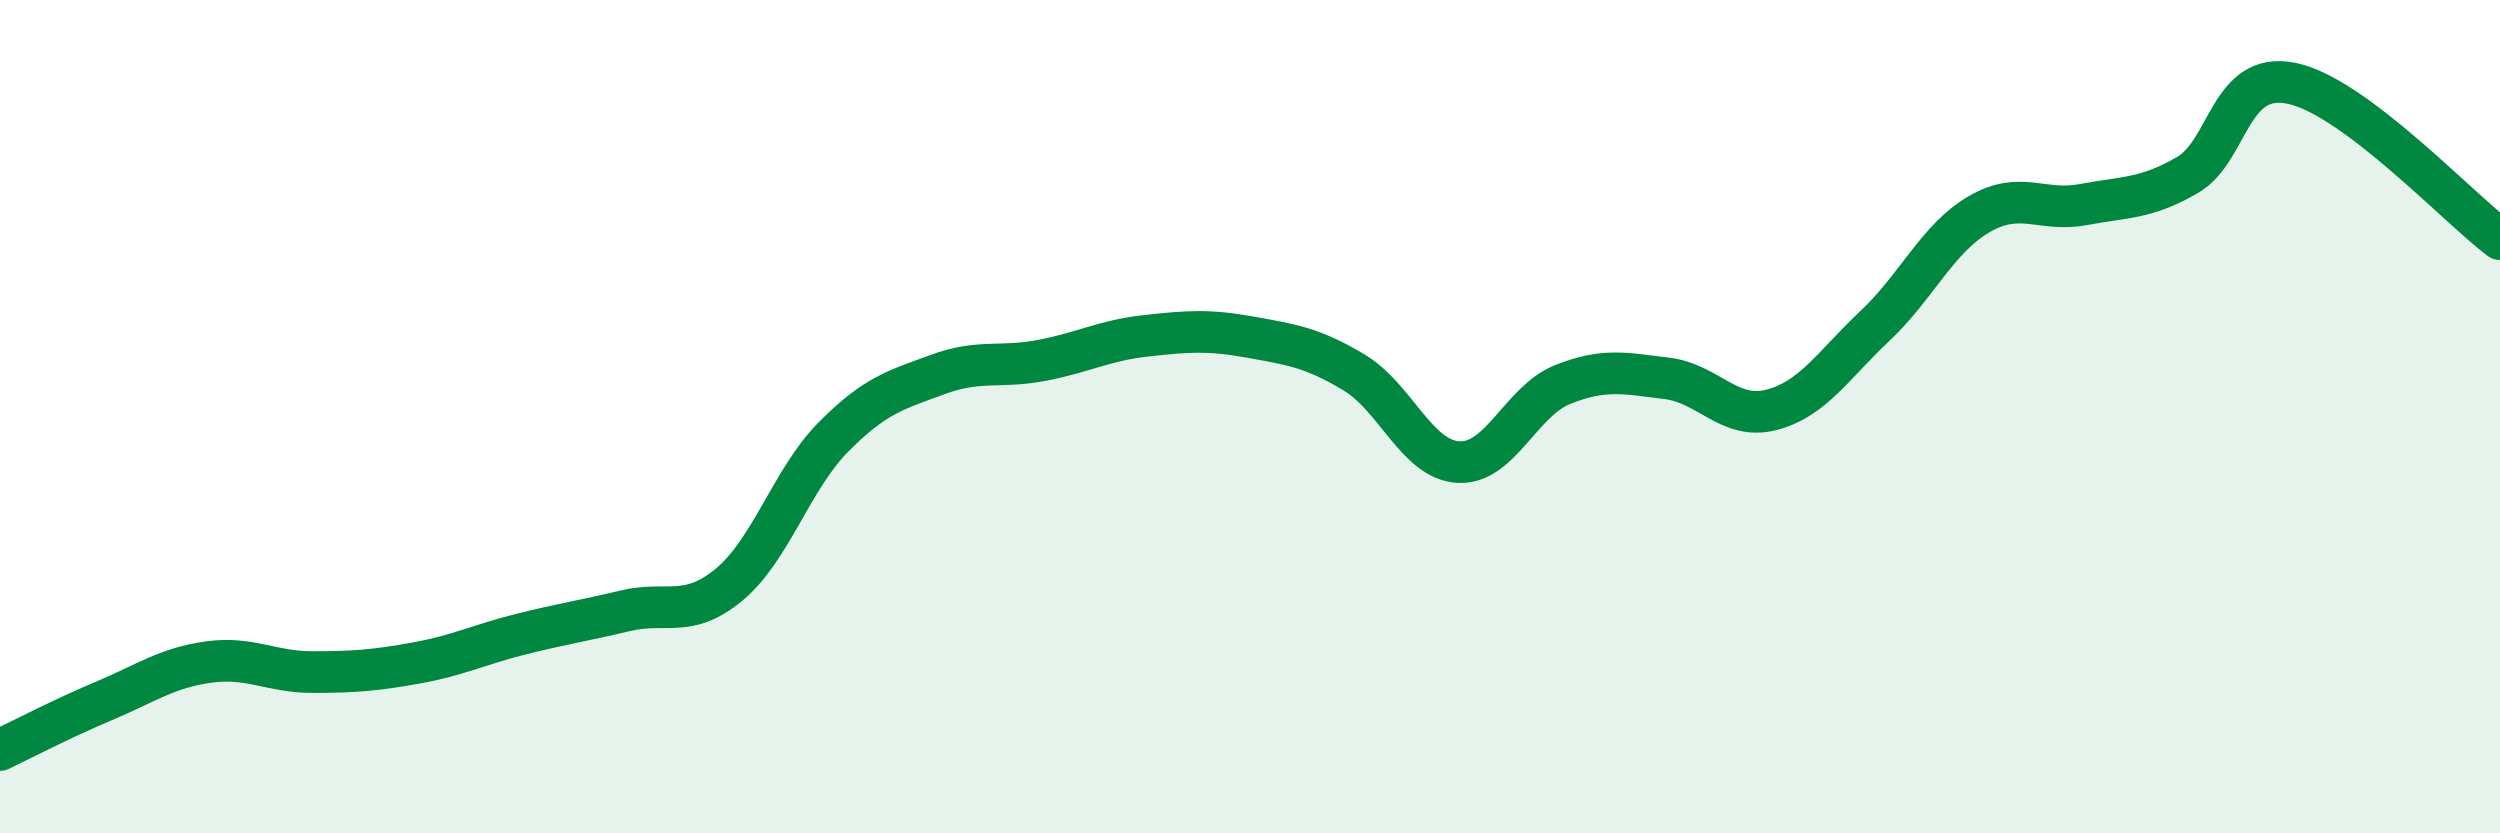
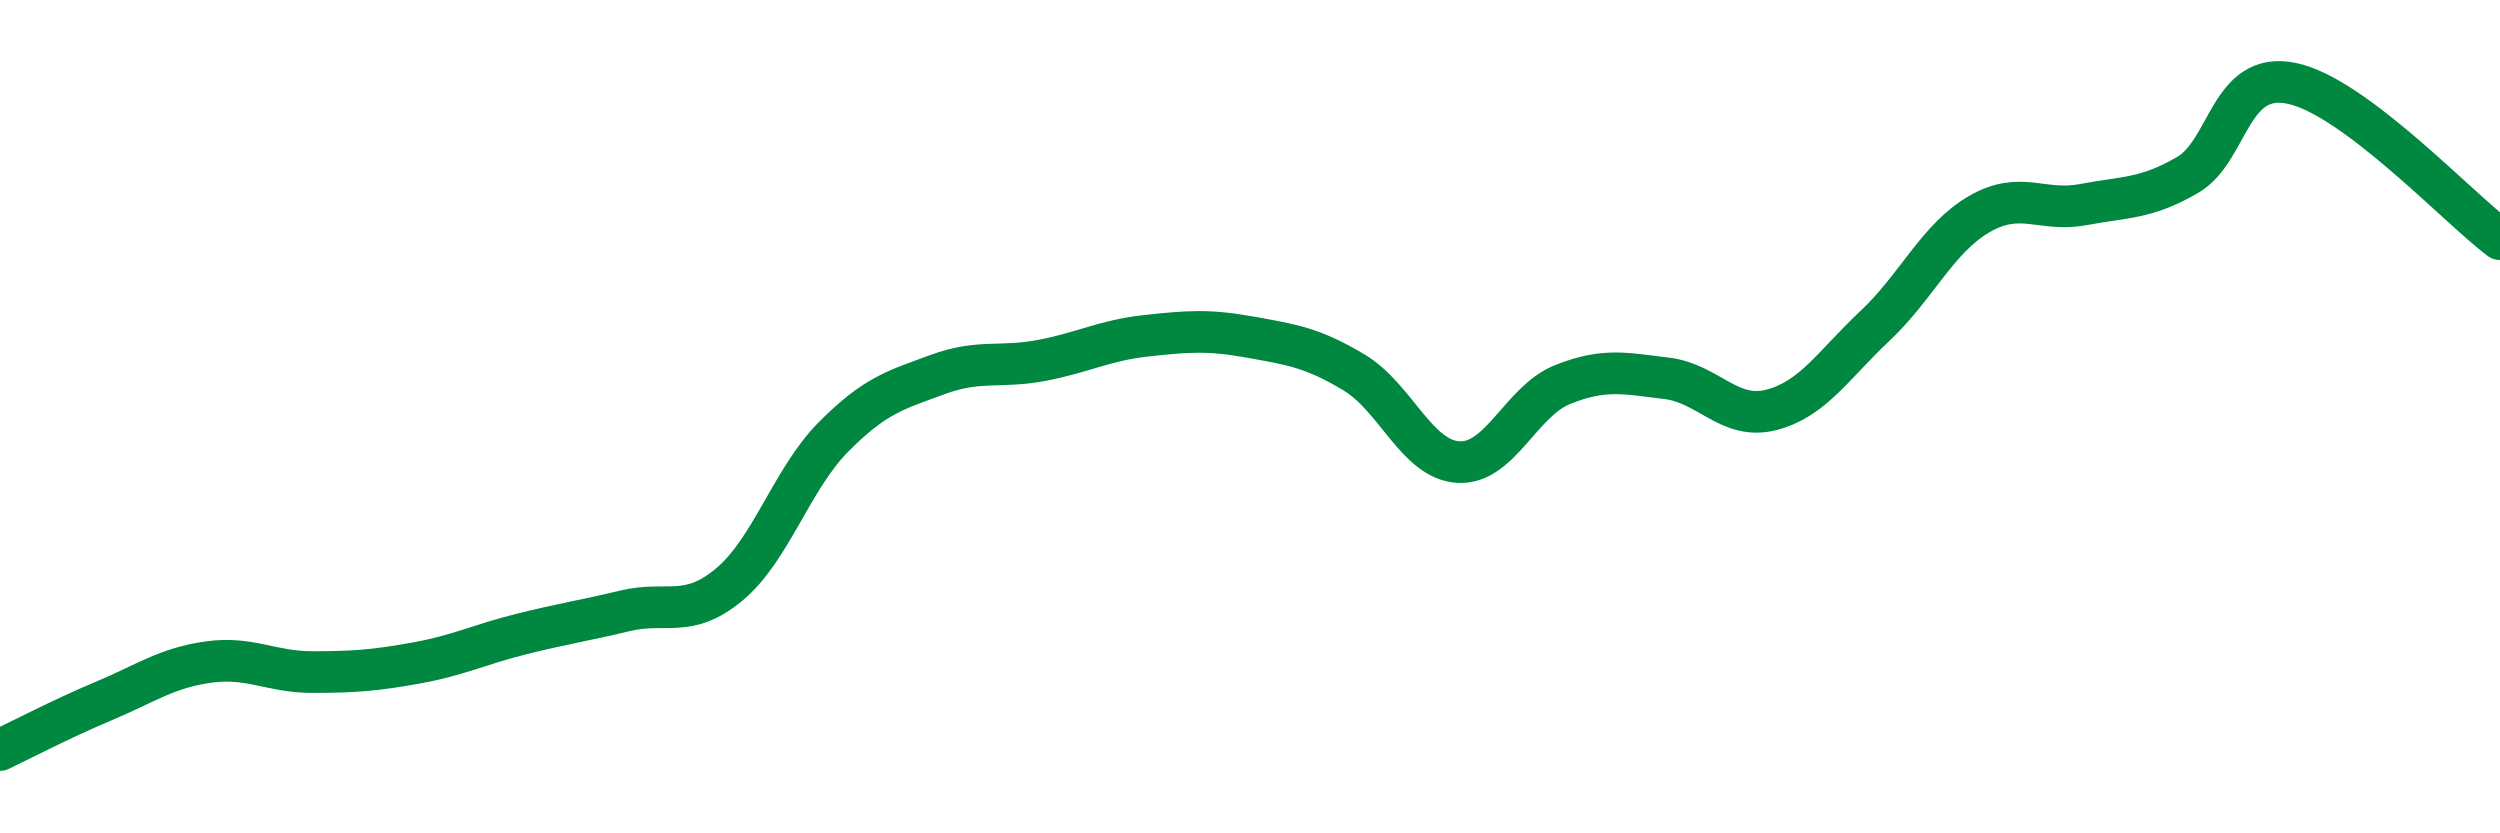
<svg xmlns="http://www.w3.org/2000/svg" width="60" height="20" viewBox="0 0 60 20">
-   <path d="M 0,18 C 0.5,17.76 1.5,17.24 2.5,16.82 C 3.5,16.4 4,16.03 5,15.89 C 6,15.75 6.5,16.13 7.5,16.13 C 8.5,16.13 9,16.09 10,15.91 C 11,15.73 11.5,15.47 12.5,15.22 C 13.5,14.97 14,14.9 15,14.66 C 16,14.42 16.5,14.86 17.5,14.03 C 18.5,13.2 19,11.5 20,10.49 C 21,9.48 21.5,9.36 22.5,8.99 C 23.5,8.62 24,8.84 25,8.65 C 26,8.46 26.5,8.17 27.5,8.06 C 28.5,7.95 29,7.91 30,8.09 C 31,8.27 31.5,8.34 32.5,8.94 C 33.5,9.54 34,11.03 35,11.09 C 36,11.15 36.5,9.63 37.5,9.23 C 38.5,8.83 39,8.96 40,9.08 C 41,9.2 41.5,10.09 42.5,9.84 C 43.5,9.59 44,8.76 45,7.82 C 46,6.88 46.5,5.72 47.5,5.14 C 48.5,4.56 49,5.1 50,4.91 C 51,4.72 51.5,4.78 52.5,4.2 C 53.5,3.62 53.5,1.69 55,2 C 56.5,2.31 59,4.99 60,5.74L60 20L0 20Z" fill="#008740" opacity="0.1" stroke-linecap="round" stroke-linejoin="round" />
  <path d="M 0,18 C 0.5,17.76 1.5,17.24 2.5,16.82 C 3.5,16.4 4,16.03 5,15.89 C 6,15.75 6.5,16.13 7.5,16.13 C 8.5,16.13 9,16.09 10,15.91 C 11,15.73 11.5,15.47 12.5,15.22 C 13.5,14.97 14,14.9 15,14.66 C 16,14.42 16.5,14.86 17.5,14.03 C 18.5,13.2 19,11.5 20,10.49 C 21,9.48 21.5,9.36 22.5,8.99 C 23.5,8.62 24,8.84 25,8.65 C 26,8.46 26.5,8.17 27.5,8.06 C 28.5,7.95 29,7.91 30,8.09 C 31,8.27 31.5,8.34 32.5,8.94 C 33.5,9.54 34,11.03 35,11.09 C 36,11.15 36.5,9.63 37.5,9.23 C 38.5,8.83 39,8.96 40,9.08 C 41,9.2 41.5,10.09 42.5,9.84 C 43.5,9.59 44,8.76 45,7.82 C 46,6.88 46.5,5.72 47.5,5.14 C 48.5,4.56 49,5.1 50,4.91 C 51,4.72 51.5,4.78 52.5,4.2 C 53.5,3.62 53.5,1.69 55,2 C 56.5,2.31 59,4.99 60,5.74" stroke="#008740" stroke-width="1" fill="none" stroke-linecap="round" stroke-linejoin="round" />
</svg>